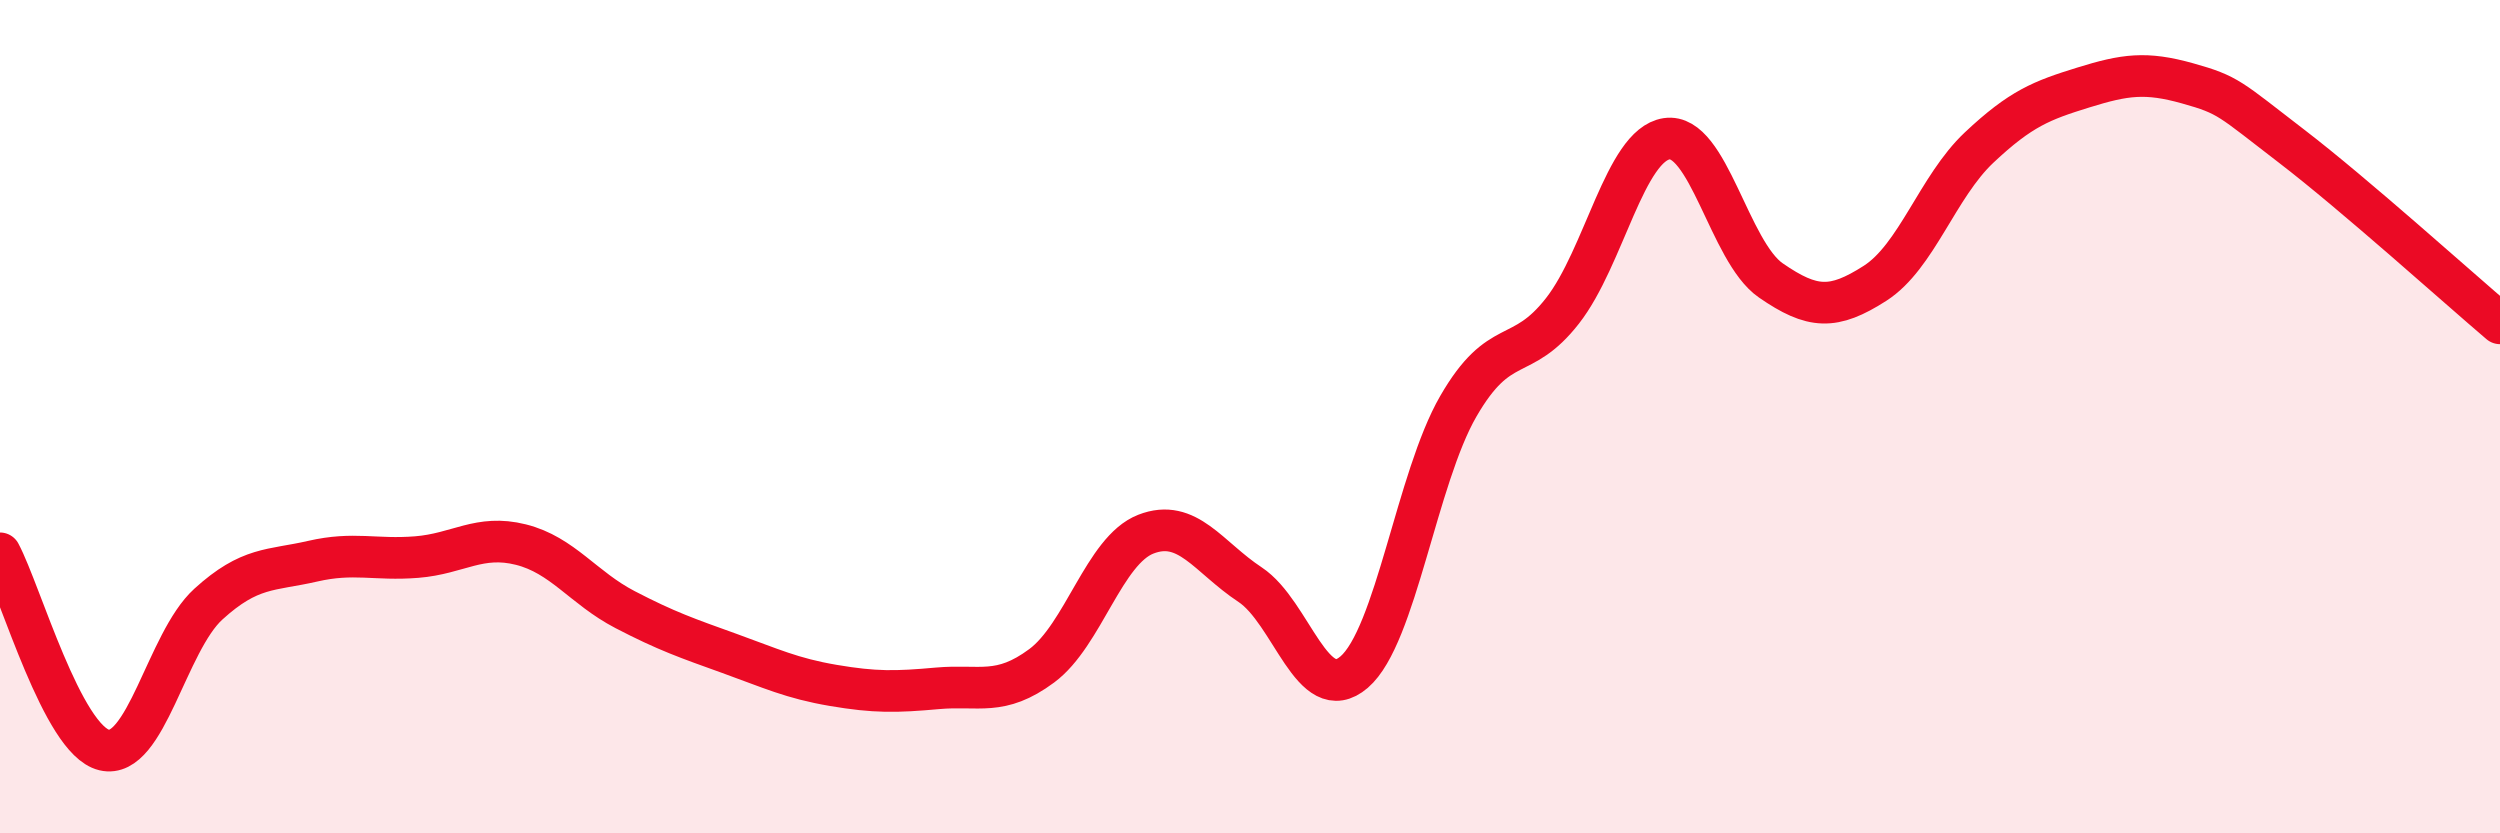
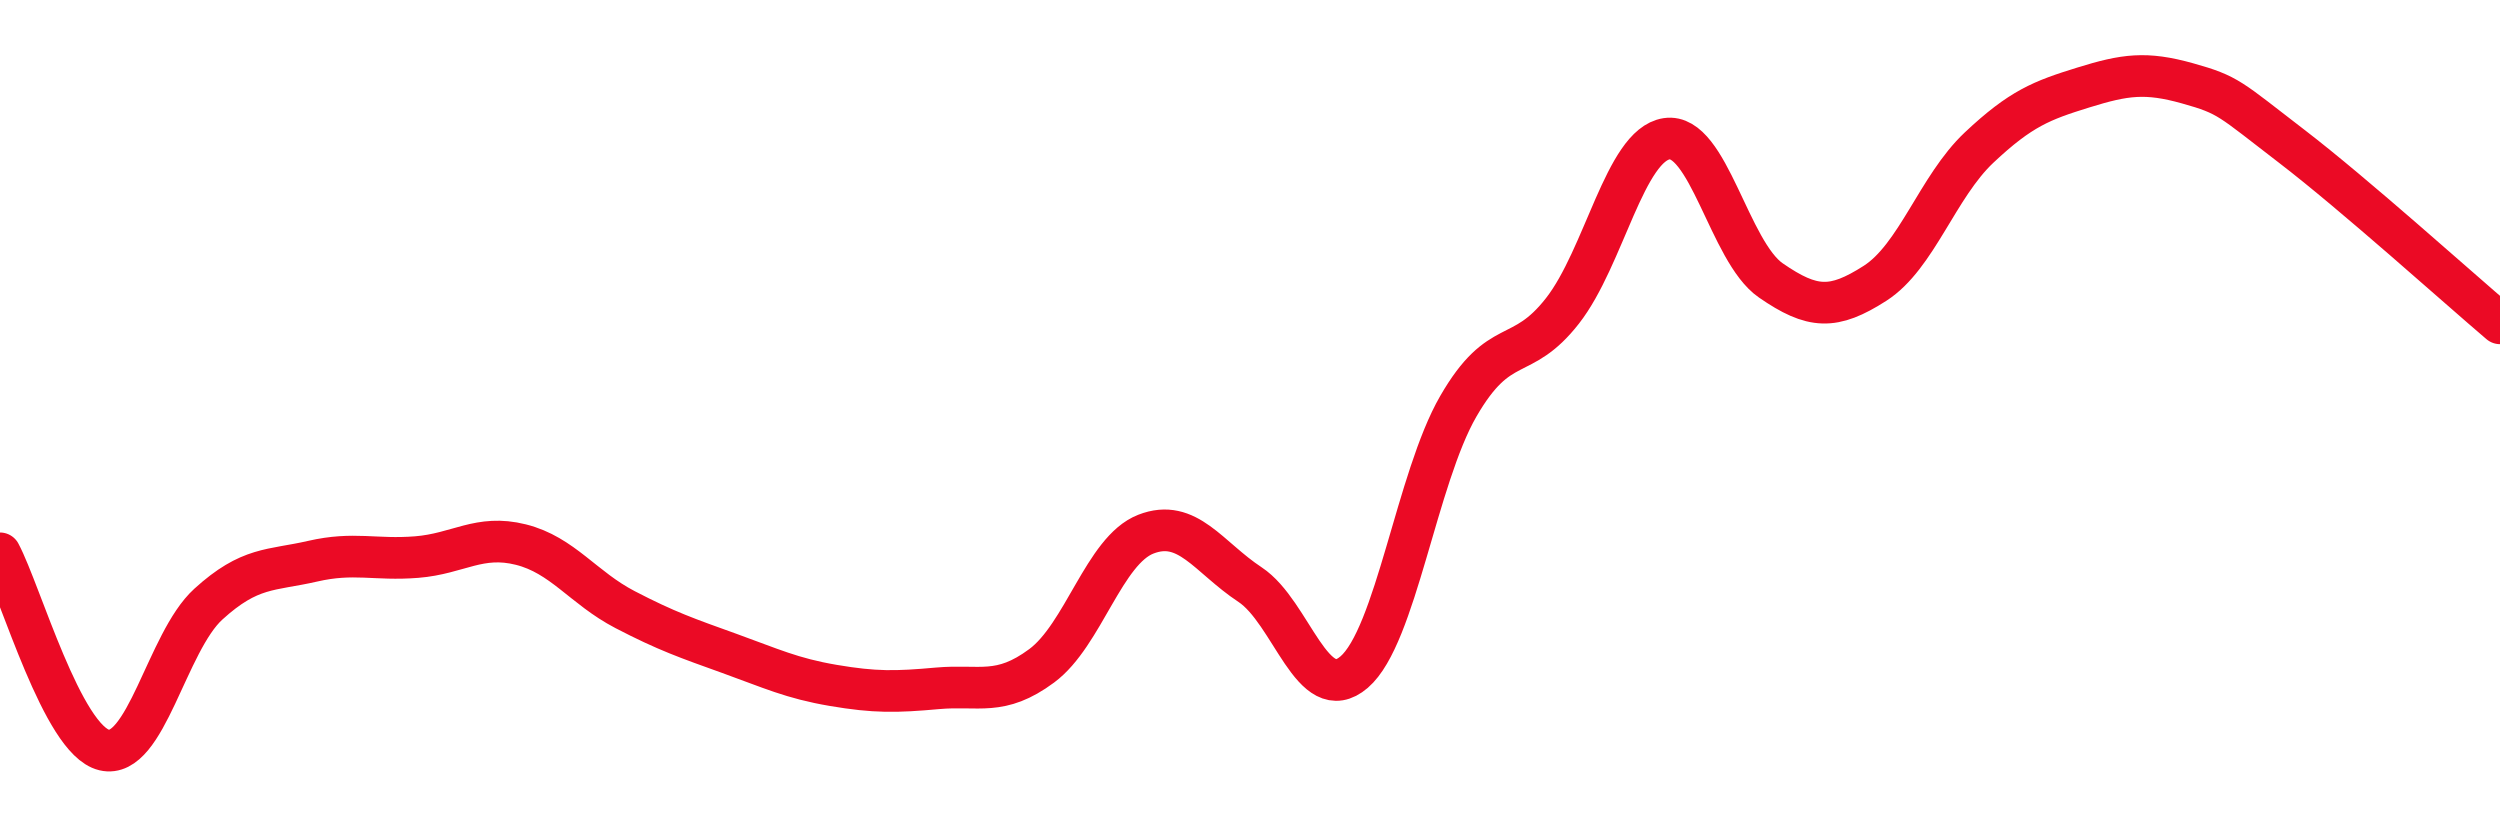
<svg xmlns="http://www.w3.org/2000/svg" width="60" height="20" viewBox="0 0 60 20">
-   <path d="M 0,13.28 C 0.5,14.22 1.5,17.76 2.5,18 C 3.5,18.24 4,15.41 5,14.5 C 6,13.59 6.5,13.7 7.5,13.47 C 8.5,13.24 9,13.45 10,13.37 C 11,13.29 11.5,12.82 12.5,13.07 C 13.5,13.32 14,14.11 15,14.63 C 16,15.15 16.5,15.32 17.5,15.68 C 18.5,16.04 19,16.28 20,16.45 C 21,16.62 21.5,16.61 22.5,16.52 C 23.5,16.43 24,16.72 25,15.98 C 26,15.24 26.5,13.21 27.5,12.82 C 28.5,12.43 29,13.37 30,14.03 C 31,14.69 31.5,16.99 32.5,16.13 C 33.5,15.27 34,11.48 35,9.75 C 36,8.02 36.5,8.74 37.5,7.46 C 38.5,6.18 39,3.48 40,3.33 C 41,3.18 41.5,6.04 42.5,6.73 C 43.5,7.42 44,7.44 45,6.8 C 46,6.16 46.5,4.48 47.5,3.54 C 48.5,2.6 49,2.41 50,2.1 C 51,1.79 51.5,1.72 52.5,2 C 53.5,2.28 53.5,2.36 55,3.51 C 56.5,4.66 59,6.91 60,7.76L60 20L0 20Z" fill="#EB0A25" opacity="0.1" stroke-linecap="round" stroke-linejoin="round" />
  <path d="M 0,13.28 C 0.5,14.22 1.5,17.76 2.5,18 C 3.5,18.24 4,15.41 5,14.5 C 6,13.59 6.5,13.7 7.5,13.47 C 8.5,13.24 9,13.45 10,13.37 C 11,13.29 11.5,12.82 12.5,13.07 C 13.5,13.32 14,14.11 15,14.63 C 16,15.15 16.5,15.32 17.5,15.68 C 18.5,16.04 19,16.28 20,16.45 C 21,16.62 21.5,16.61 22.5,16.52 C 23.5,16.43 24,16.72 25,15.98 C 26,15.24 26.5,13.21 27.5,12.82 C 28.5,12.43 29,13.37 30,14.03 C 31,14.69 31.5,16.99 32.5,16.13 C 33.5,15.27 34,11.48 35,9.75 C 36,8.02 36.5,8.74 37.5,7.46 C 38.5,6.18 39,3.48 40,3.33 C 41,3.18 41.5,6.04 42.5,6.73 C 43.5,7.42 44,7.44 45,6.8 C 46,6.16 46.5,4.48 47.5,3.54 C 48.5,2.6 49,2.41 50,2.1 C 51,1.79 51.5,1.72 52.5,2 C 53.5,2.28 53.5,2.36 55,3.51 C 56.5,4.66 59,6.91 60,7.76" stroke="#EB0A25" stroke-width="1" fill="none" stroke-linecap="round" stroke-linejoin="round" />
</svg>